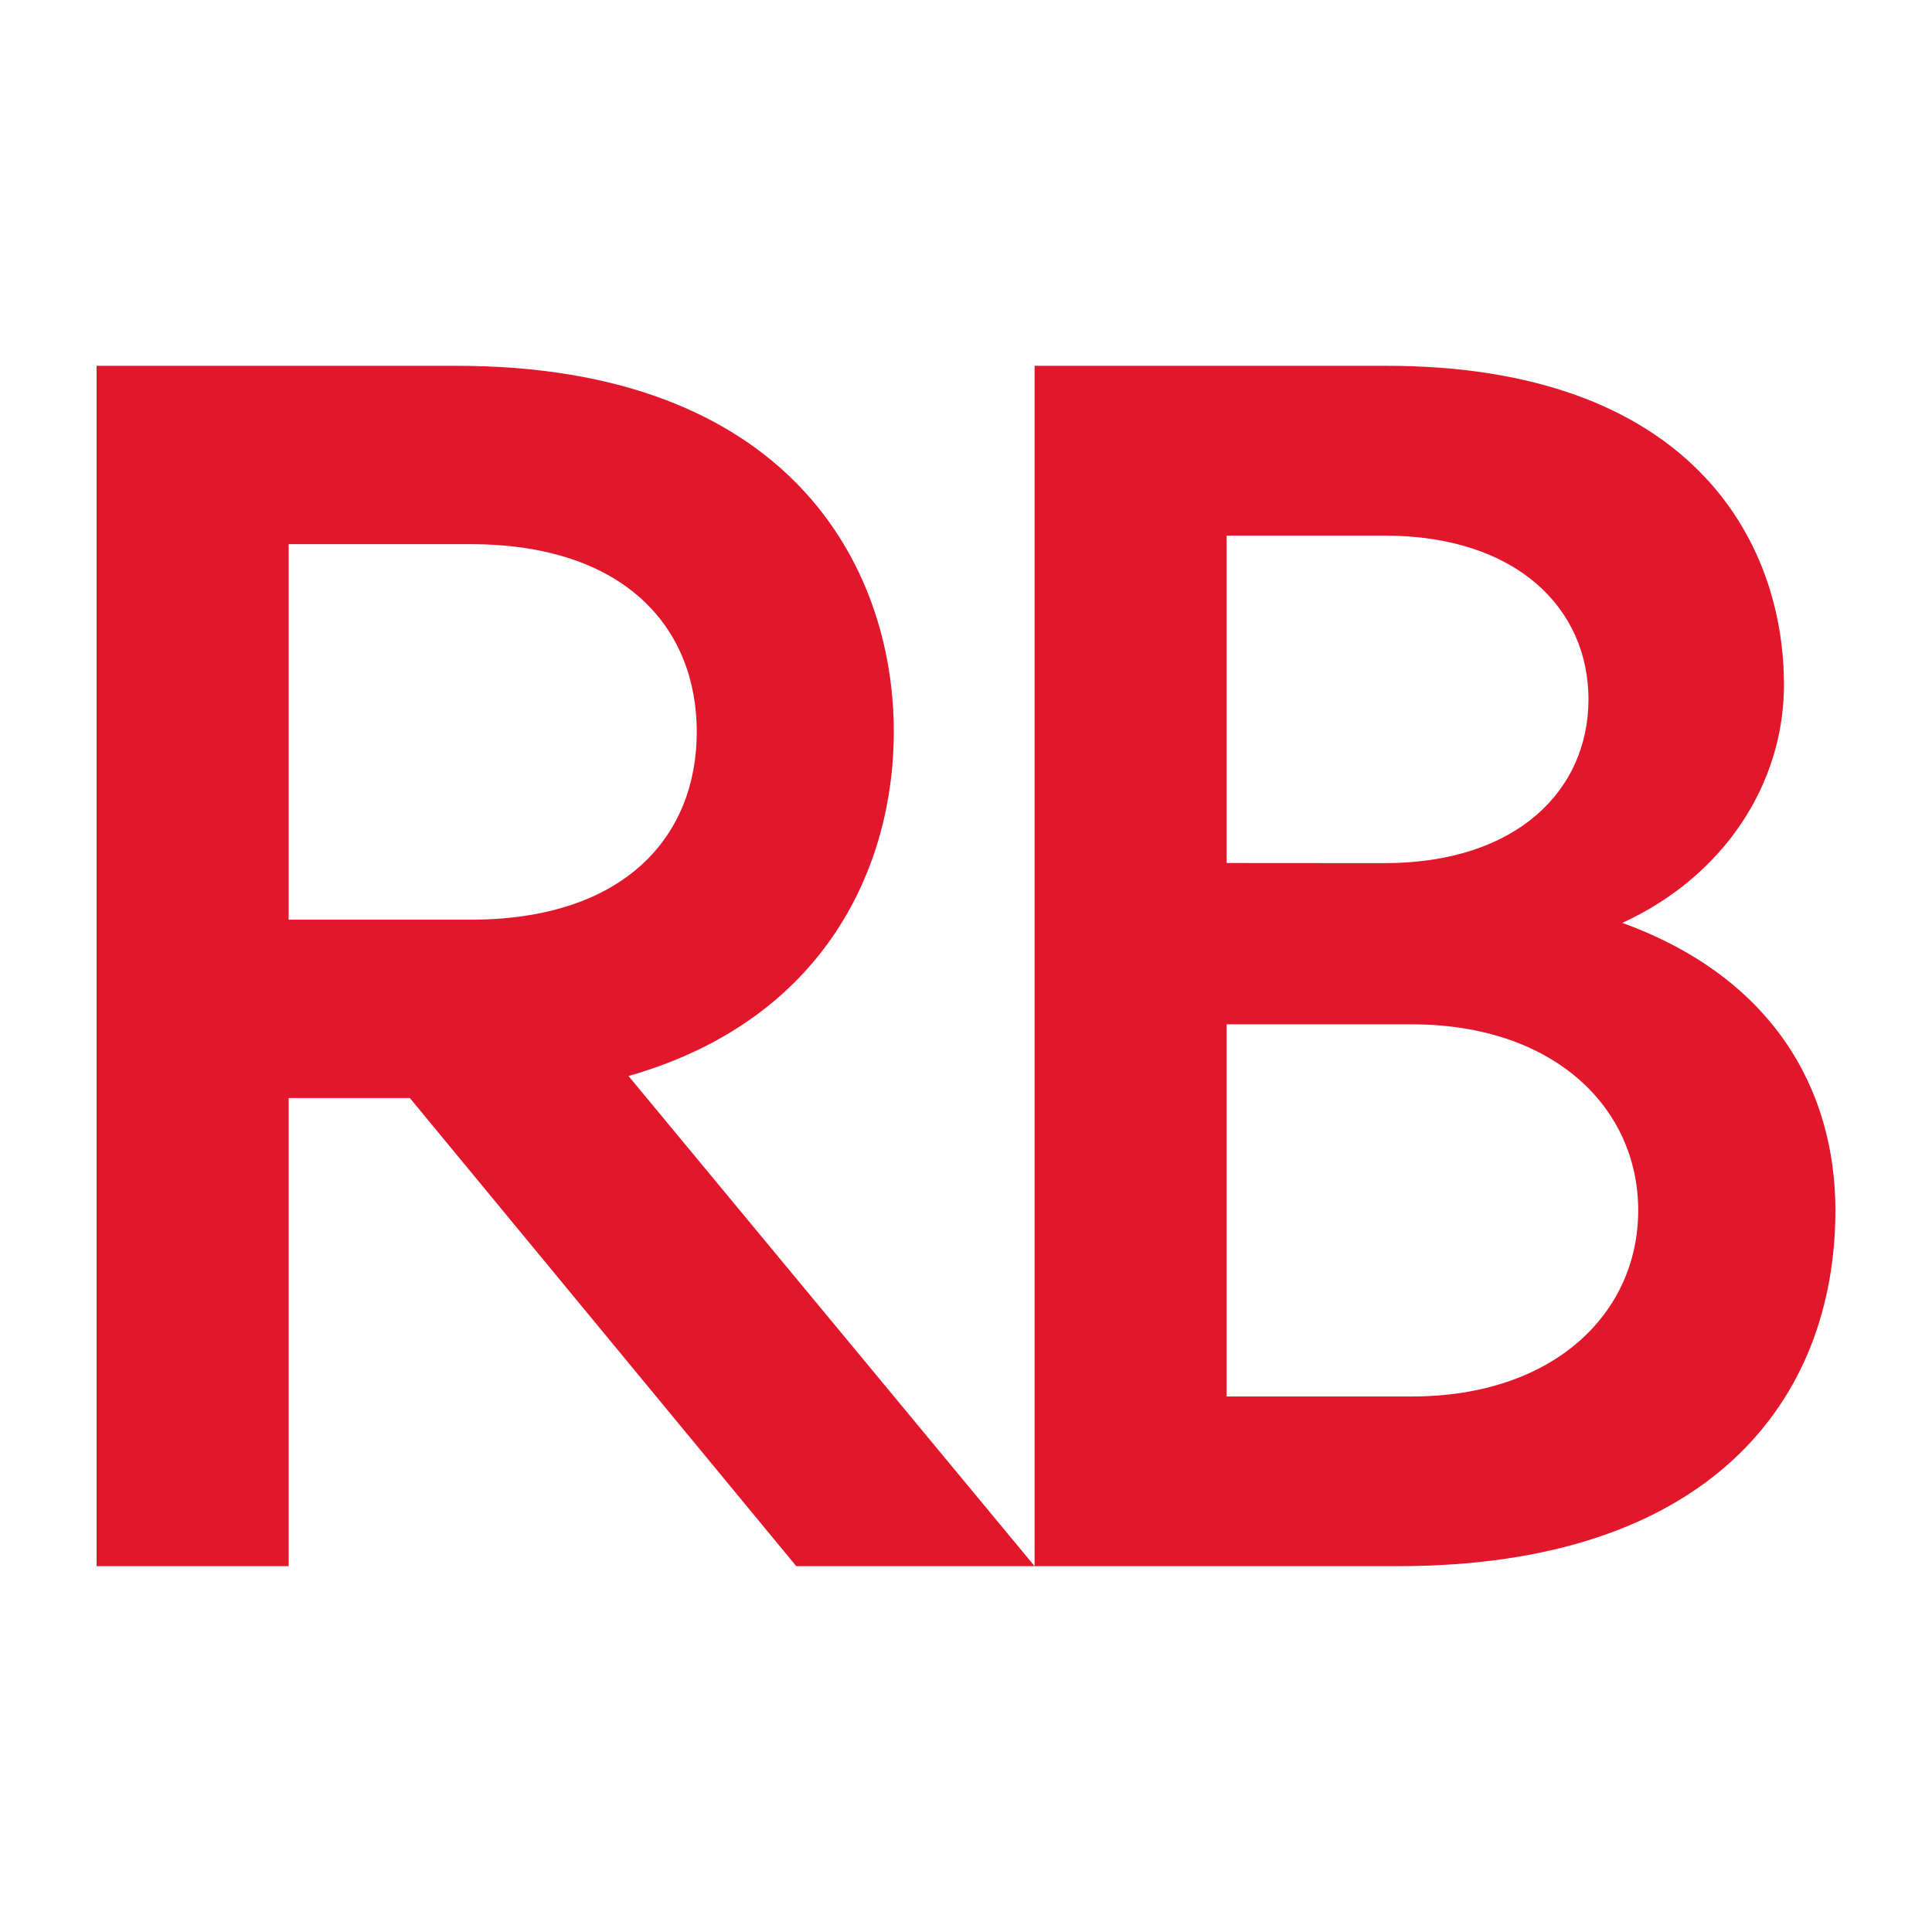
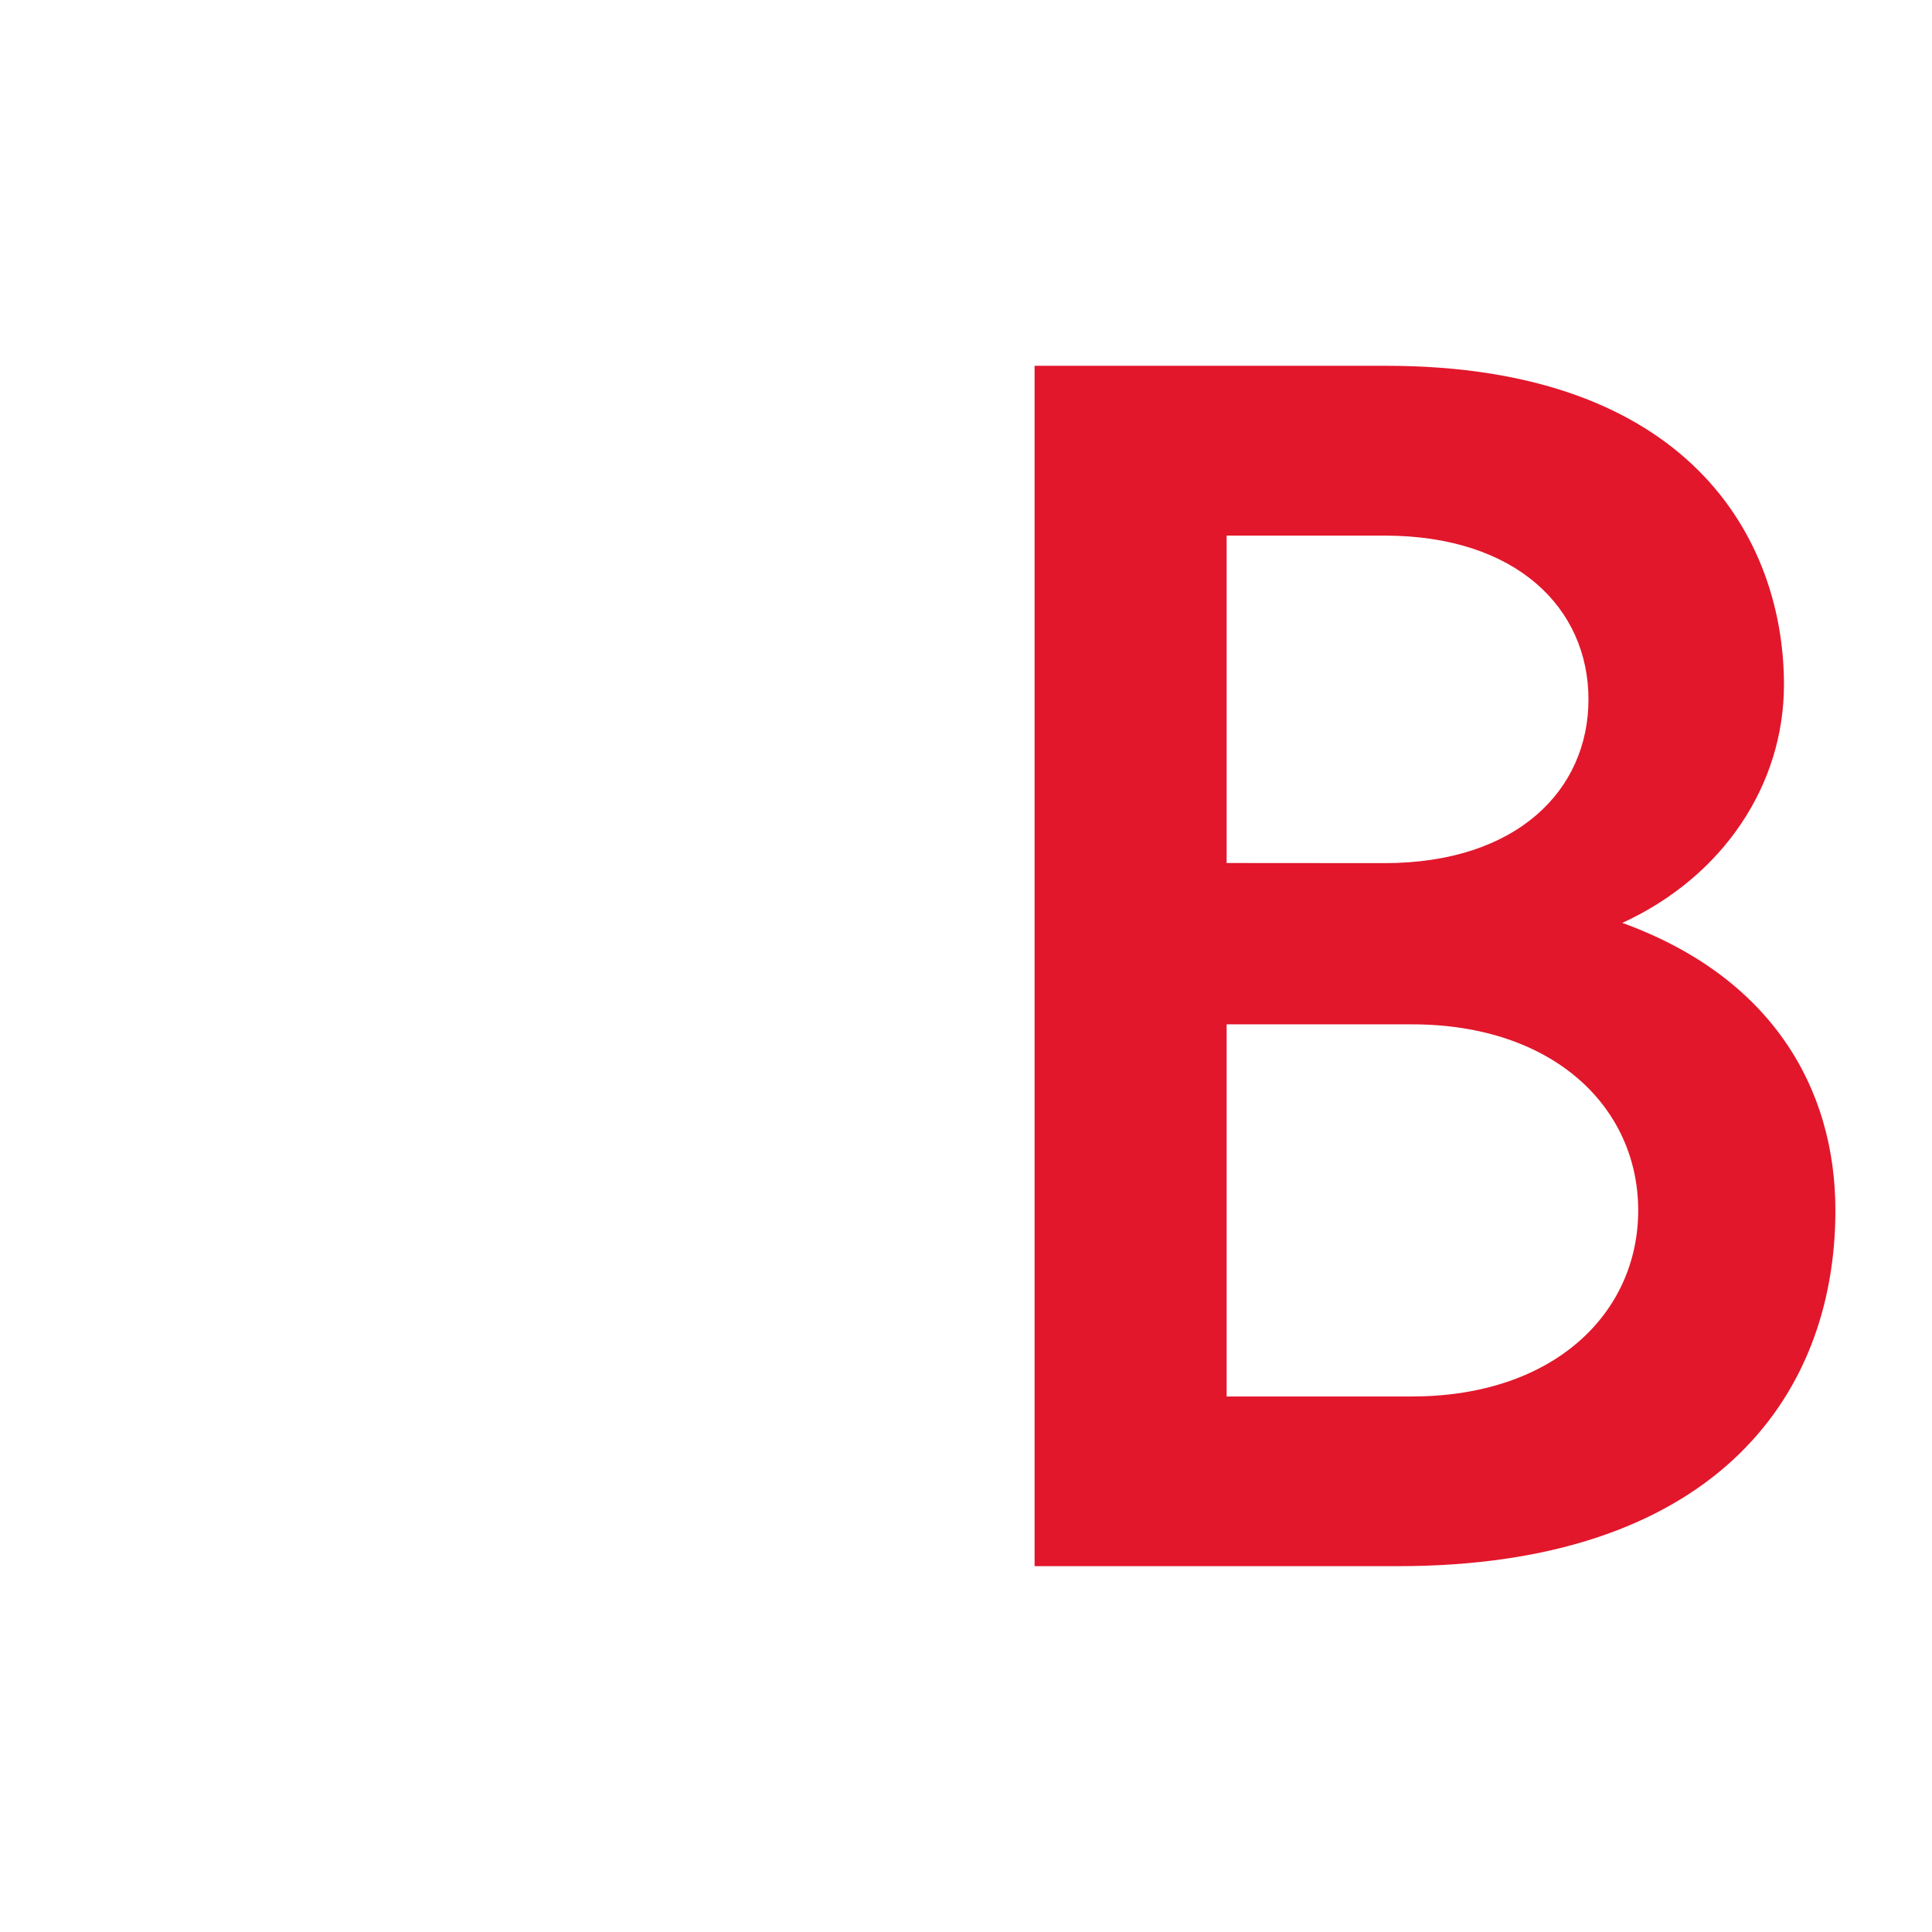
<svg xmlns="http://www.w3.org/2000/svg" version="1.1" id="レイヤー_1" x="0px" y="0px" viewBox="0 0 512 512" style="enable-background:new 0 0 512 512;" xml:space="preserve">
  <style type="text/css">
	.st0{fill:#E2172B;}
</style>
  <g>
-     <path class="st0" d="M76.5,290.99h32.12l102.4,124.06h63.16l-107.62-129.9c52.28-14.9,70.31-55.78,70.31-91.19   c0-44.23-28.06-97.02-115.93-97.02H25.6v318.11h50.9V290.99z M76.5,144.21h48.16c41.08,0,59.99,22.28,59.99,49.76   s-18.9,49.76-59.99,49.76H76.5V144.21z" />
    <path class="st0" d="M486.4,320.76c0-32.44-17-61.88-56.47-76.18c26.89-12.36,42.84-36.76,42.84-63.11   c0-38.71-25.27-84.53-105.43-84.53c-19.64,0-93.16,0-93.16,0v318.11c0,0,41.86,0,96.29,0C452.86,415.06,486.4,371.17,486.4,320.76z    M325.07,141.94h41.81c35.22,0,54.08,19.43,54.08,43.4c0,23.97-18.87,43.4-54.08,43.4l-41.81-0.03V141.94z M325.07,271.46h49.08   c37.66,0,59.99,22.08,59.99,49.31c0,27.23-22.33,49.31-59.99,49.31h-49.08V271.46z" />
  </g>
</svg>